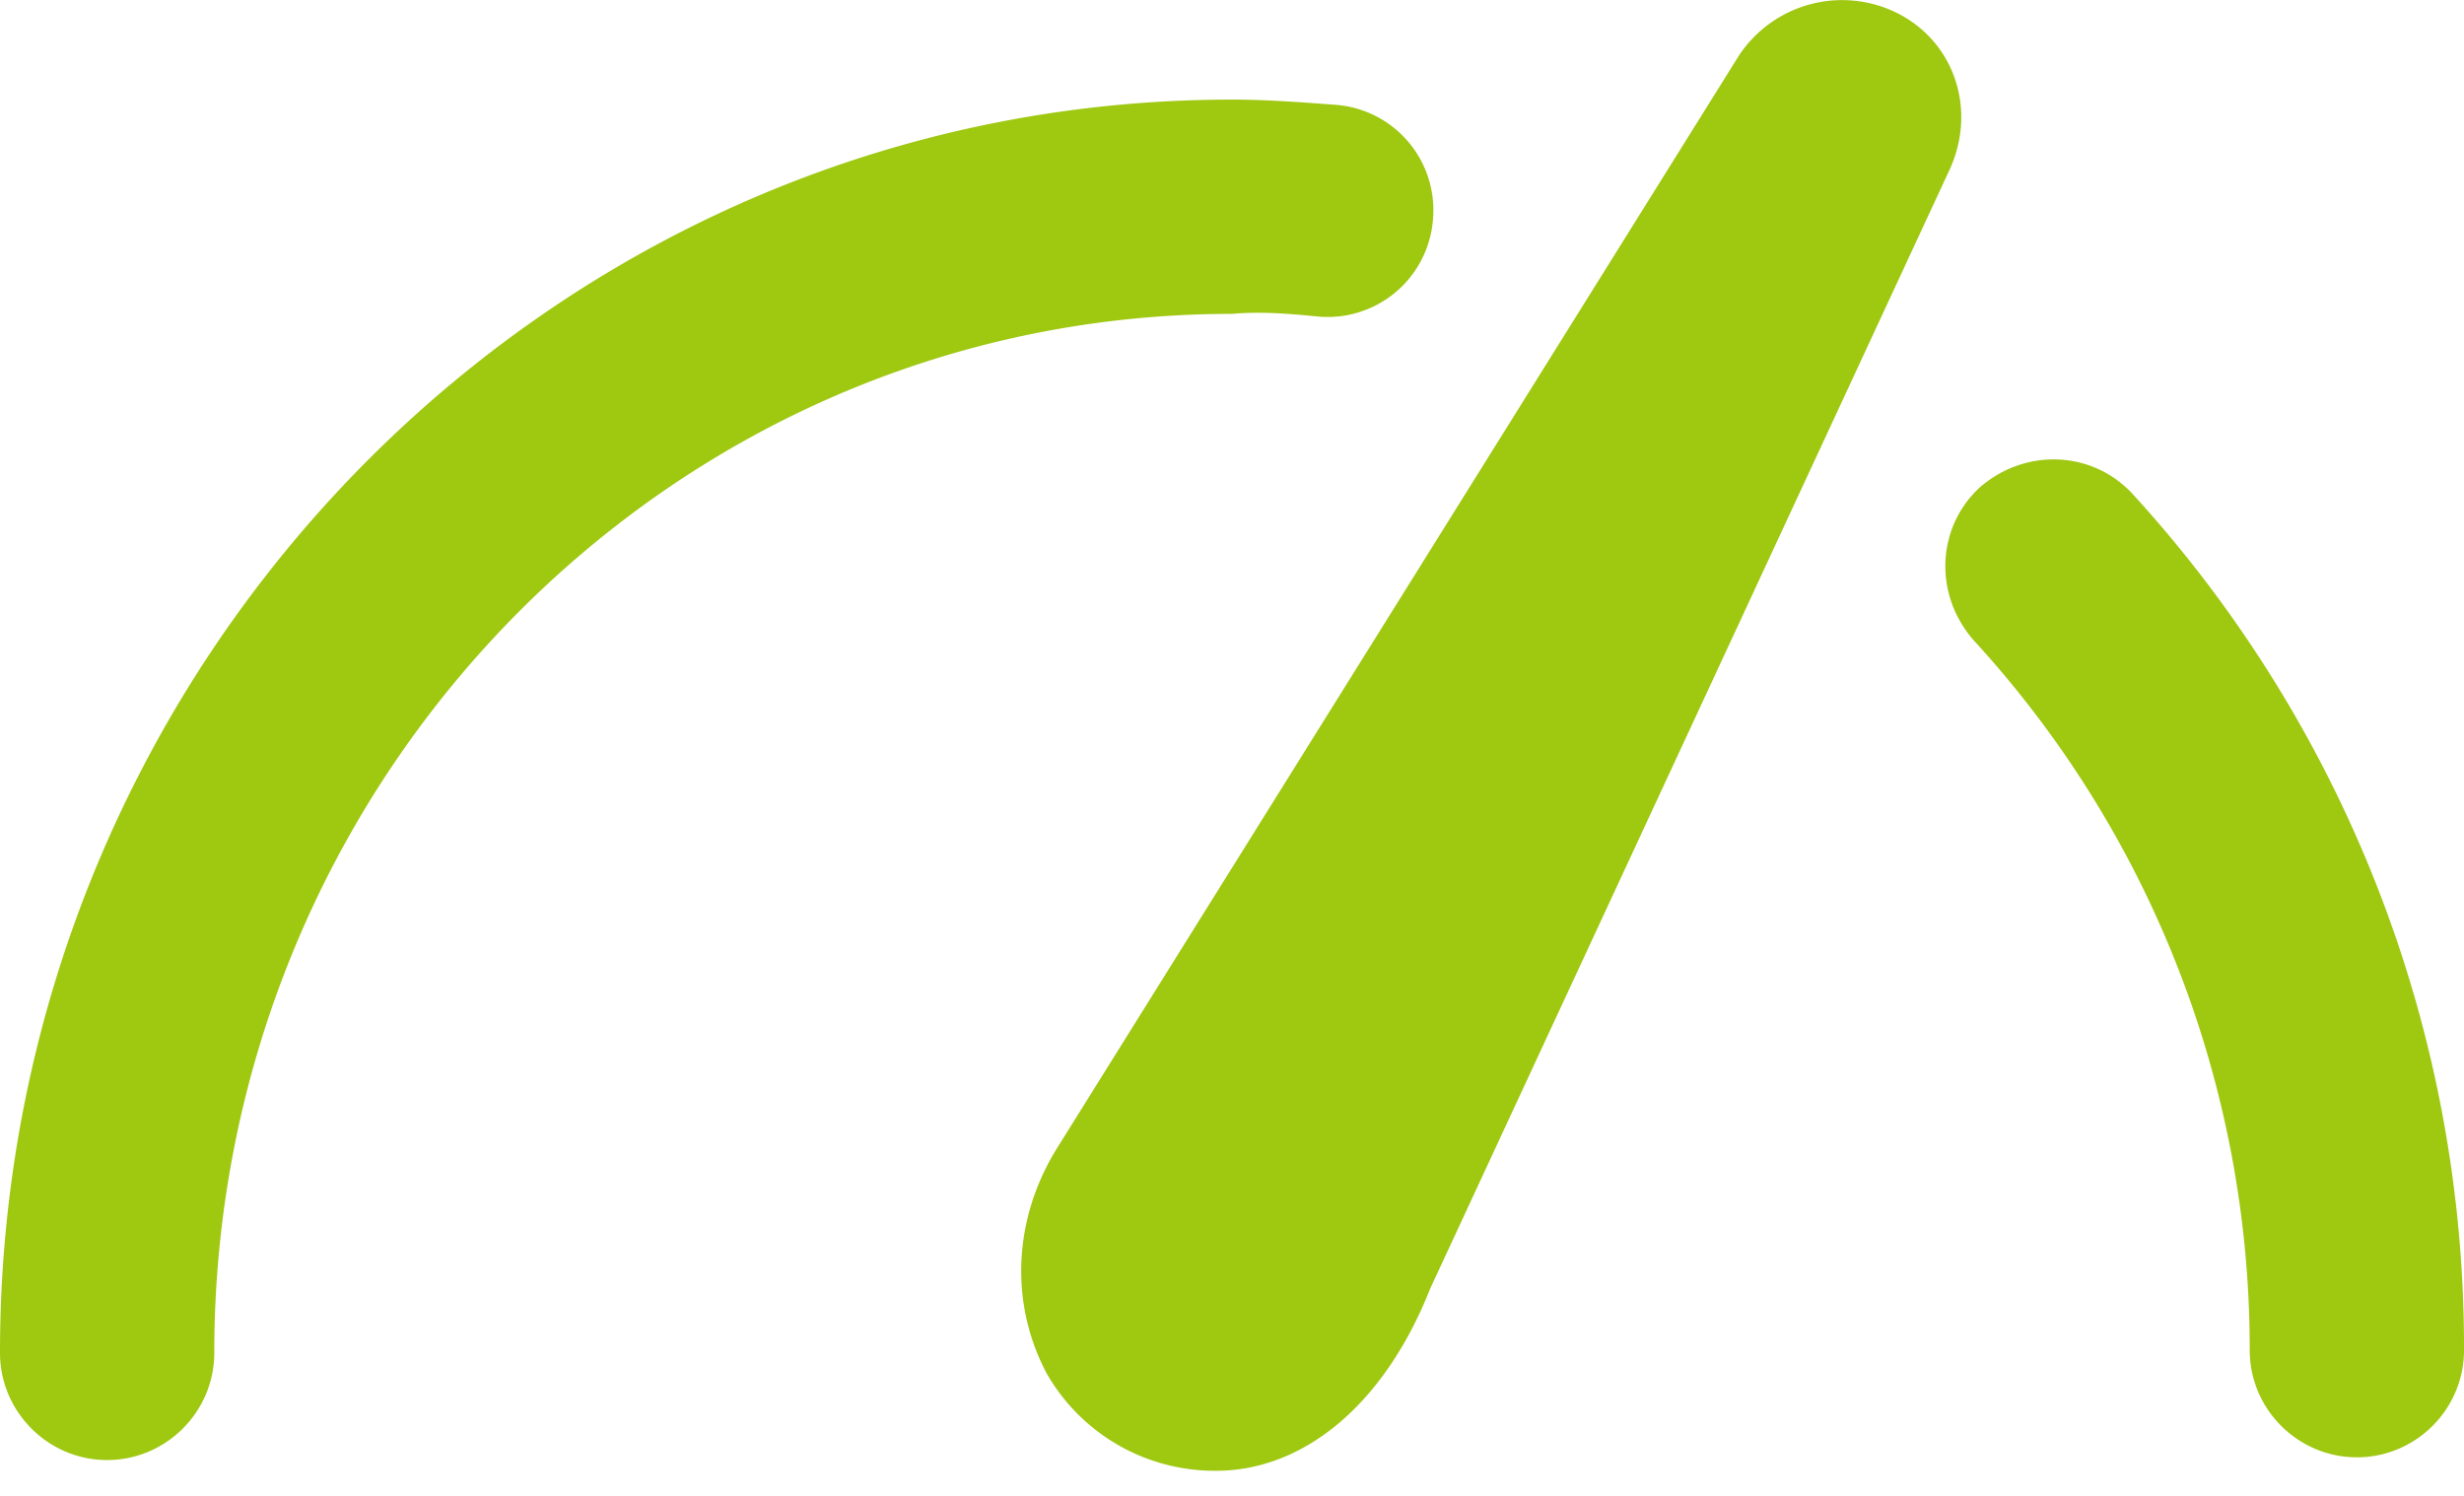
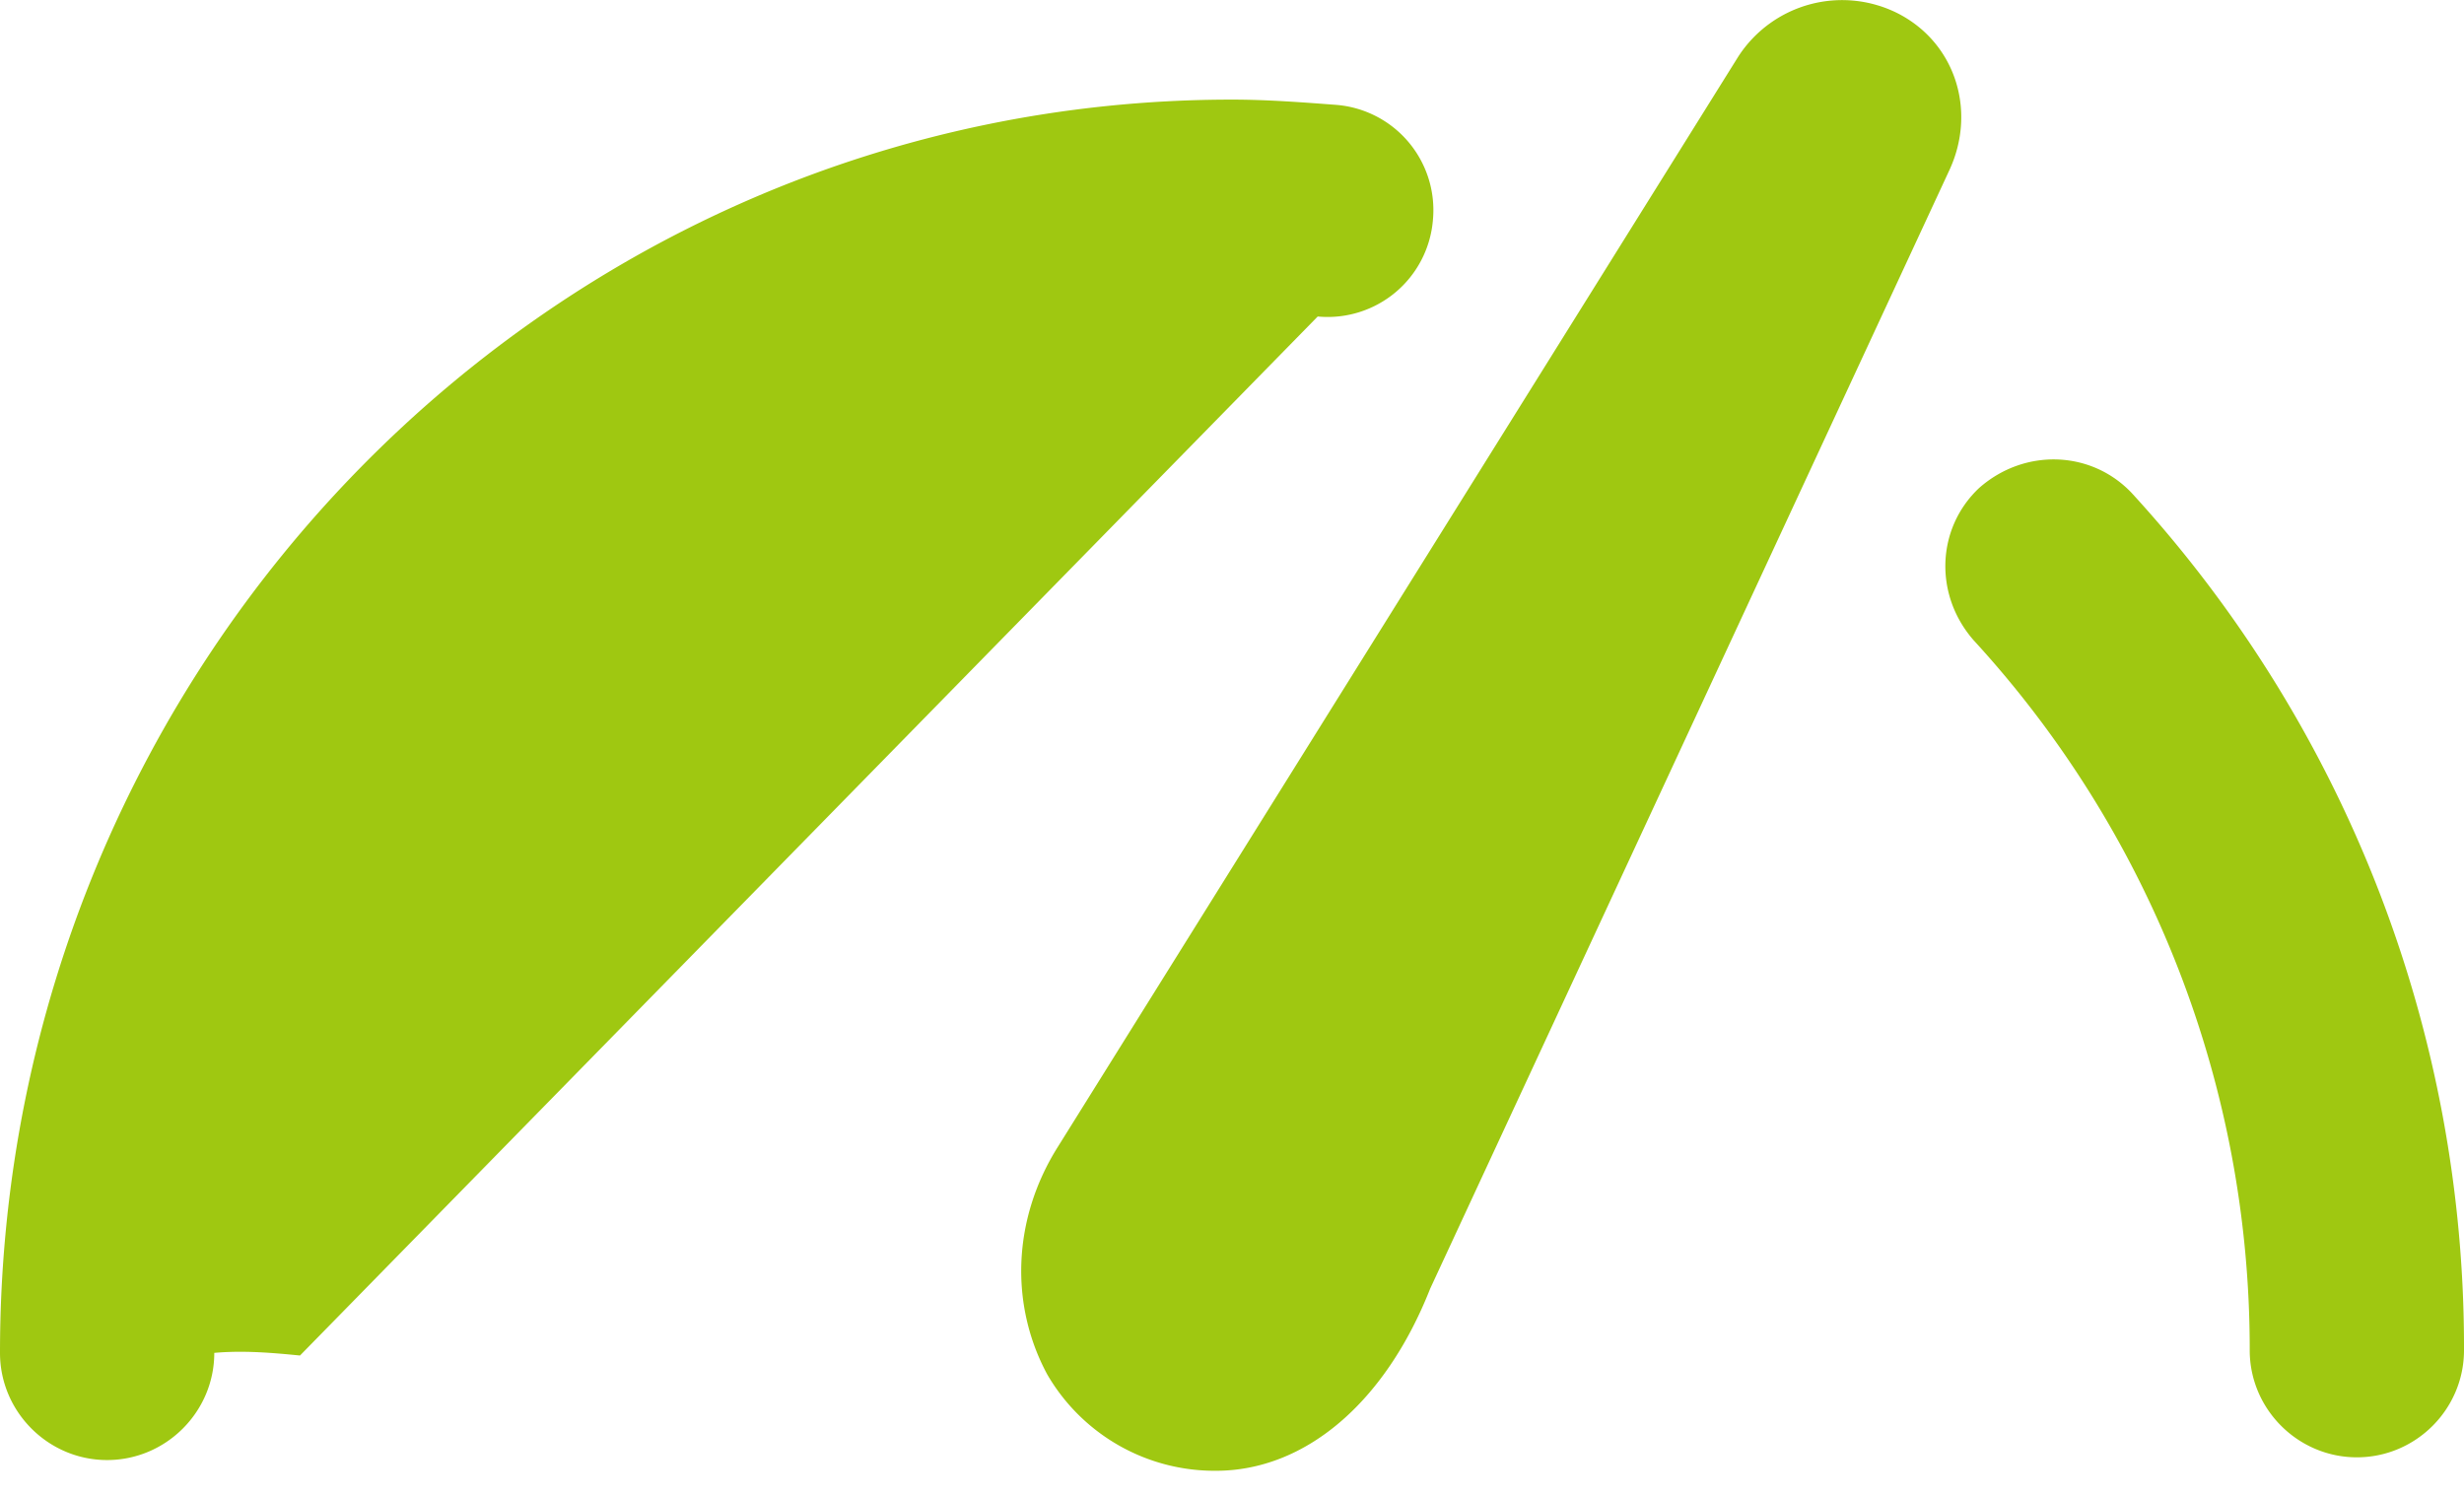
<svg xmlns="http://www.w3.org/2000/svg" width="28" height="17" viewBox="0 0 28 17">
-   <path fill="#9FC811" fill-rule="nonzero" d="M22.157 1.923l-5.905 12.722c-.517 1.309-1.43 2.07-2.435 2.07a2.199 2.199 0 0 1-1.917-1.096c-.426-.791-.396-1.765.122-2.587L19.752.645a1.405 1.405 0 0 1 1.826-.487c.64.335.883 1.096.579 1.765zm2.07 3.683c-.457-.487-1.218-.517-1.736-.061-.487.457-.517 1.217-.06 1.735a11.909 11.909 0 0 1 3.134 8.065c0 .67.548 1.217 1.218 1.217.67 0 1.217-.547 1.217-1.217a14.36 14.36 0 0 0-3.774-9.74zm-9.253-2.009a1.2 1.2 0 0 0 1.309-1.095 1.2 1.2 0 0 0-1.096-1.31c-.396-.03-.791-.06-1.187-.06-7.73 0-14 6.391-14 14.243 0 .67.548 1.218 1.217 1.218.67 0 1.218-.548 1.218-1.218C2.435 8.862 7.609 3.567 14 3.567c.335-.03.67 0 .974.03z" />
+   <path fill="#9FC811" fill-rule="nonzero" d="M22.157 1.923l-5.905 12.722c-.517 1.309-1.43 2.07-2.435 2.07a2.199 2.199 0 0 1-1.917-1.096c-.426-.791-.396-1.765.122-2.587L19.752.645a1.405 1.405 0 0 1 1.826-.487c.64.335.883 1.096.579 1.765zm2.07 3.683c-.457-.487-1.218-.517-1.736-.061-.487.457-.517 1.217-.06 1.735a11.909 11.909 0 0 1 3.134 8.065c0 .67.548 1.217 1.218 1.217.67 0 1.217-.547 1.217-1.217a14.36 14.36 0 0 0-3.774-9.74zm-9.253-2.009a1.2 1.2 0 0 0 1.309-1.095 1.2 1.2 0 0 0-1.096-1.31c-.396-.03-.791-.06-1.187-.06-7.73 0-14 6.391-14 14.243 0 .67.548 1.218 1.217 1.218.67 0 1.218-.548 1.218-1.218c.335-.03.67 0 .974.03z" />
</svg>